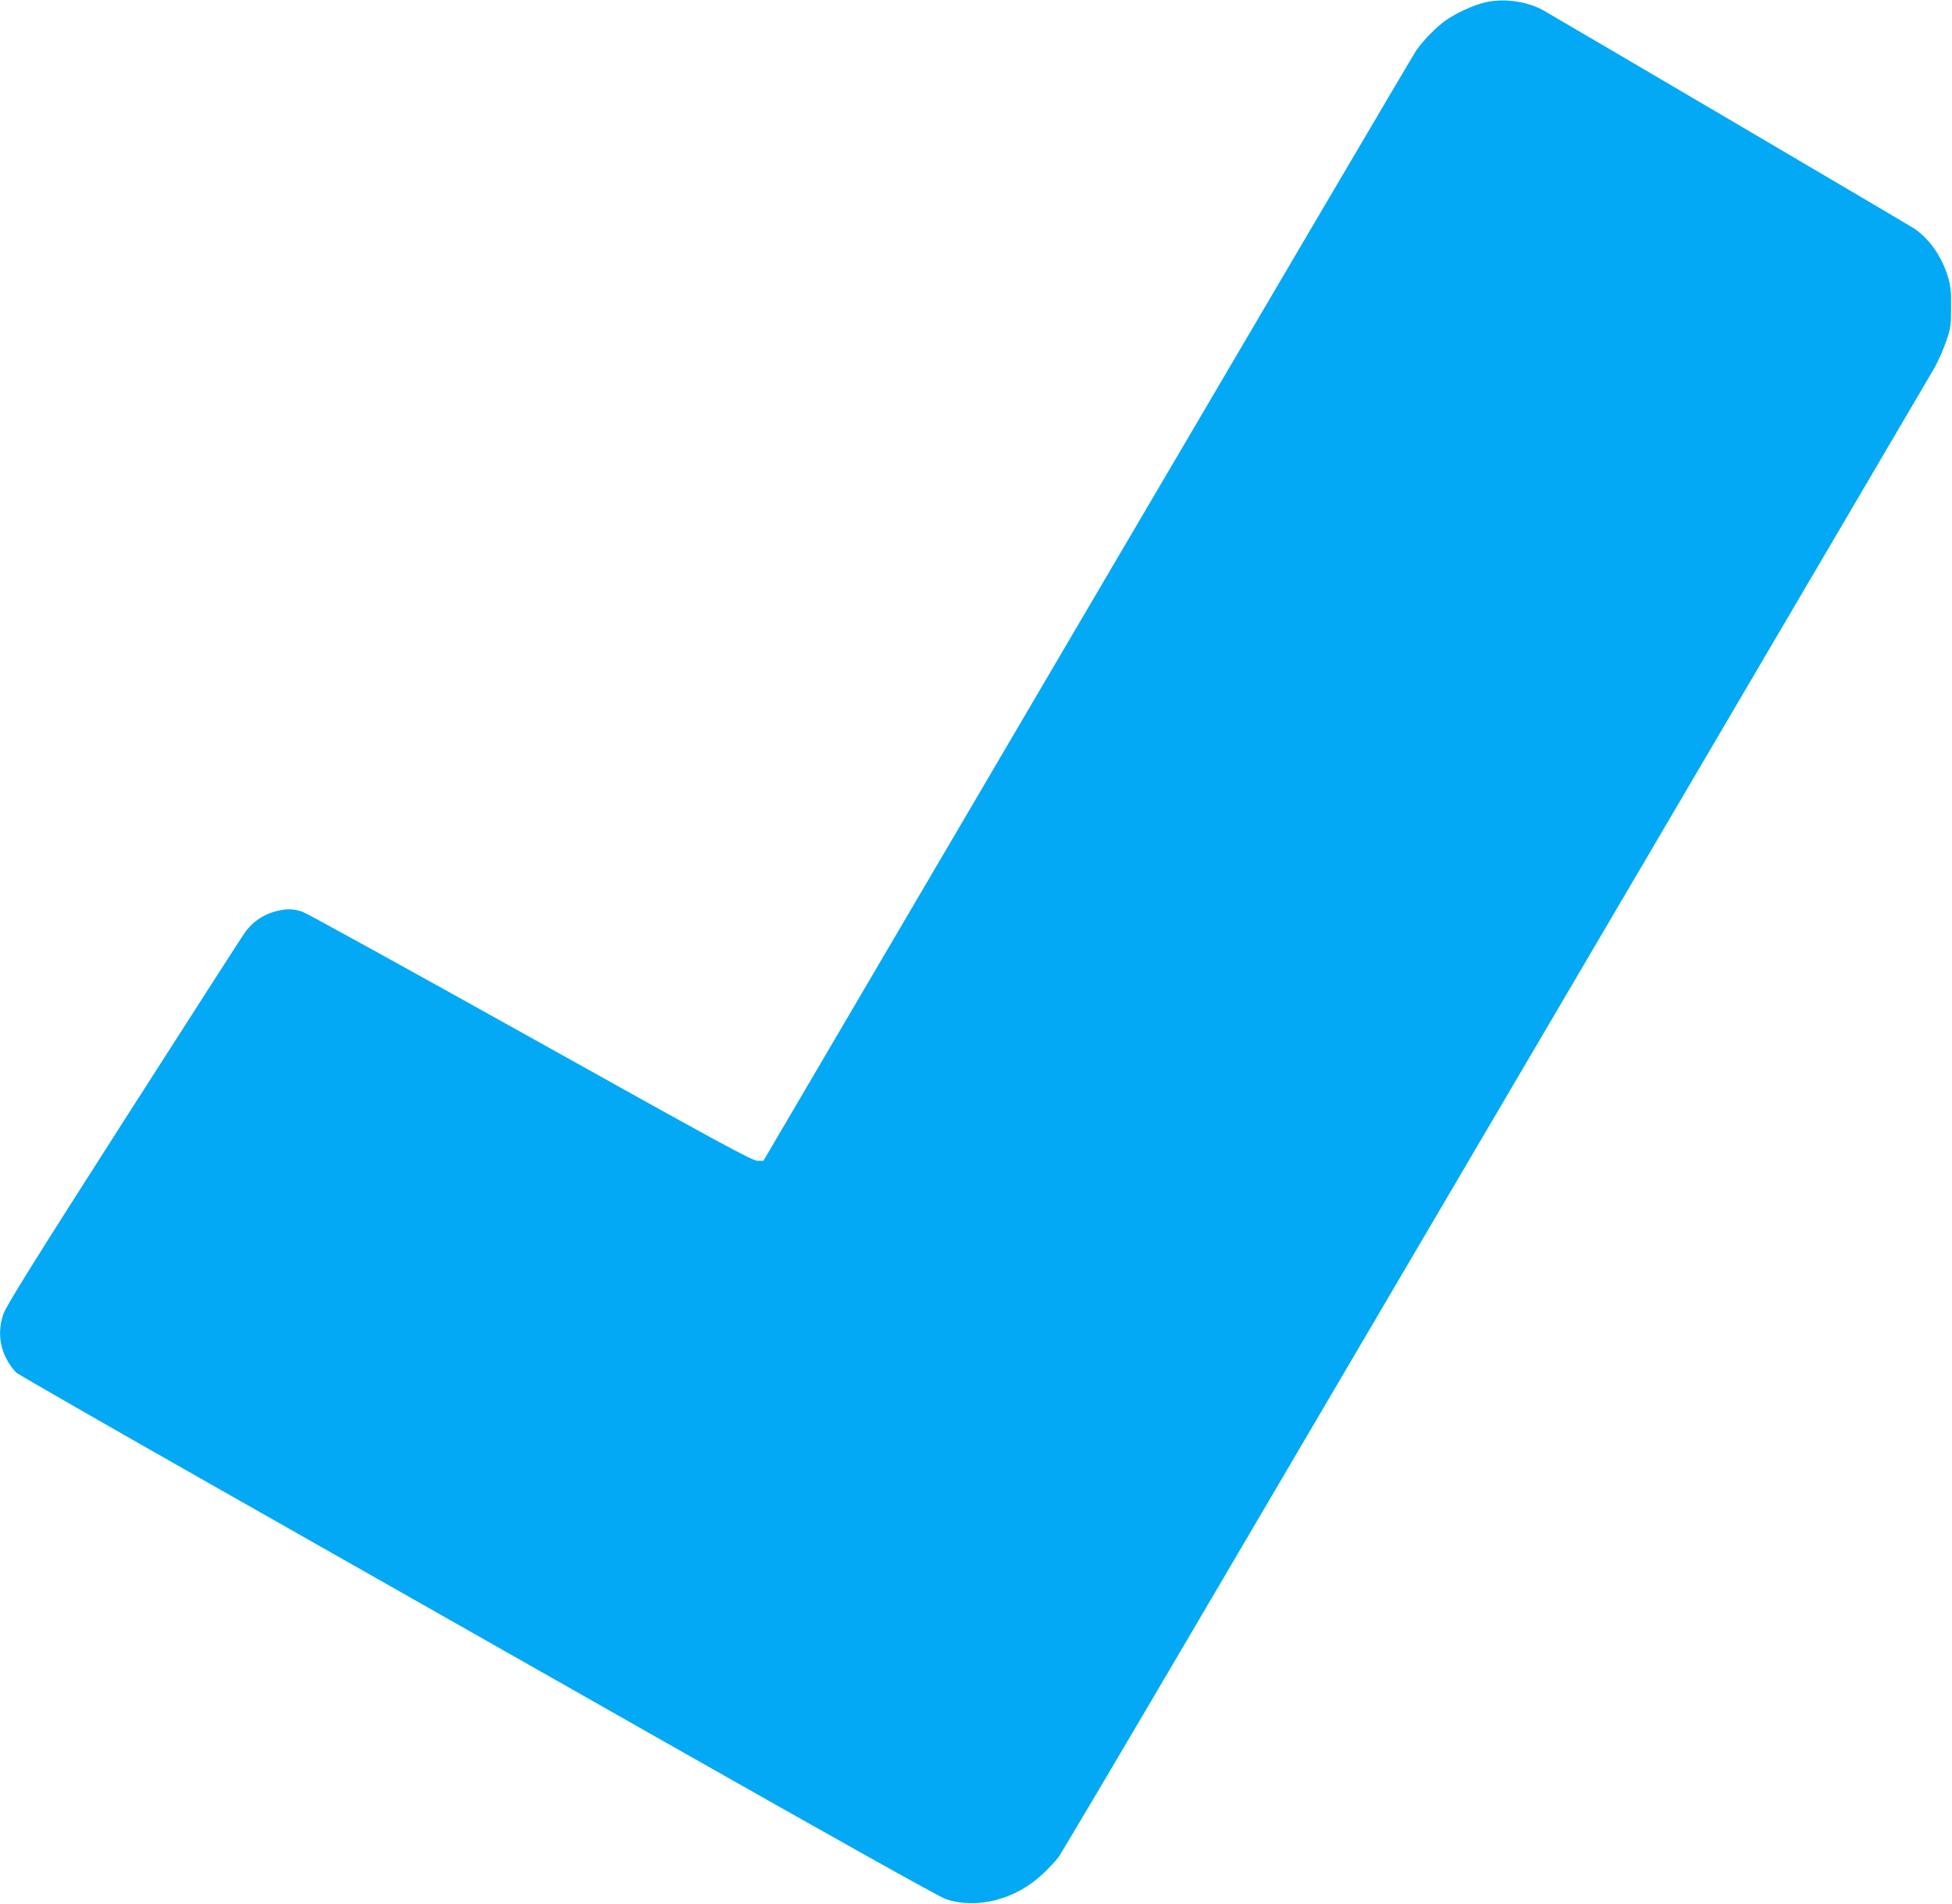
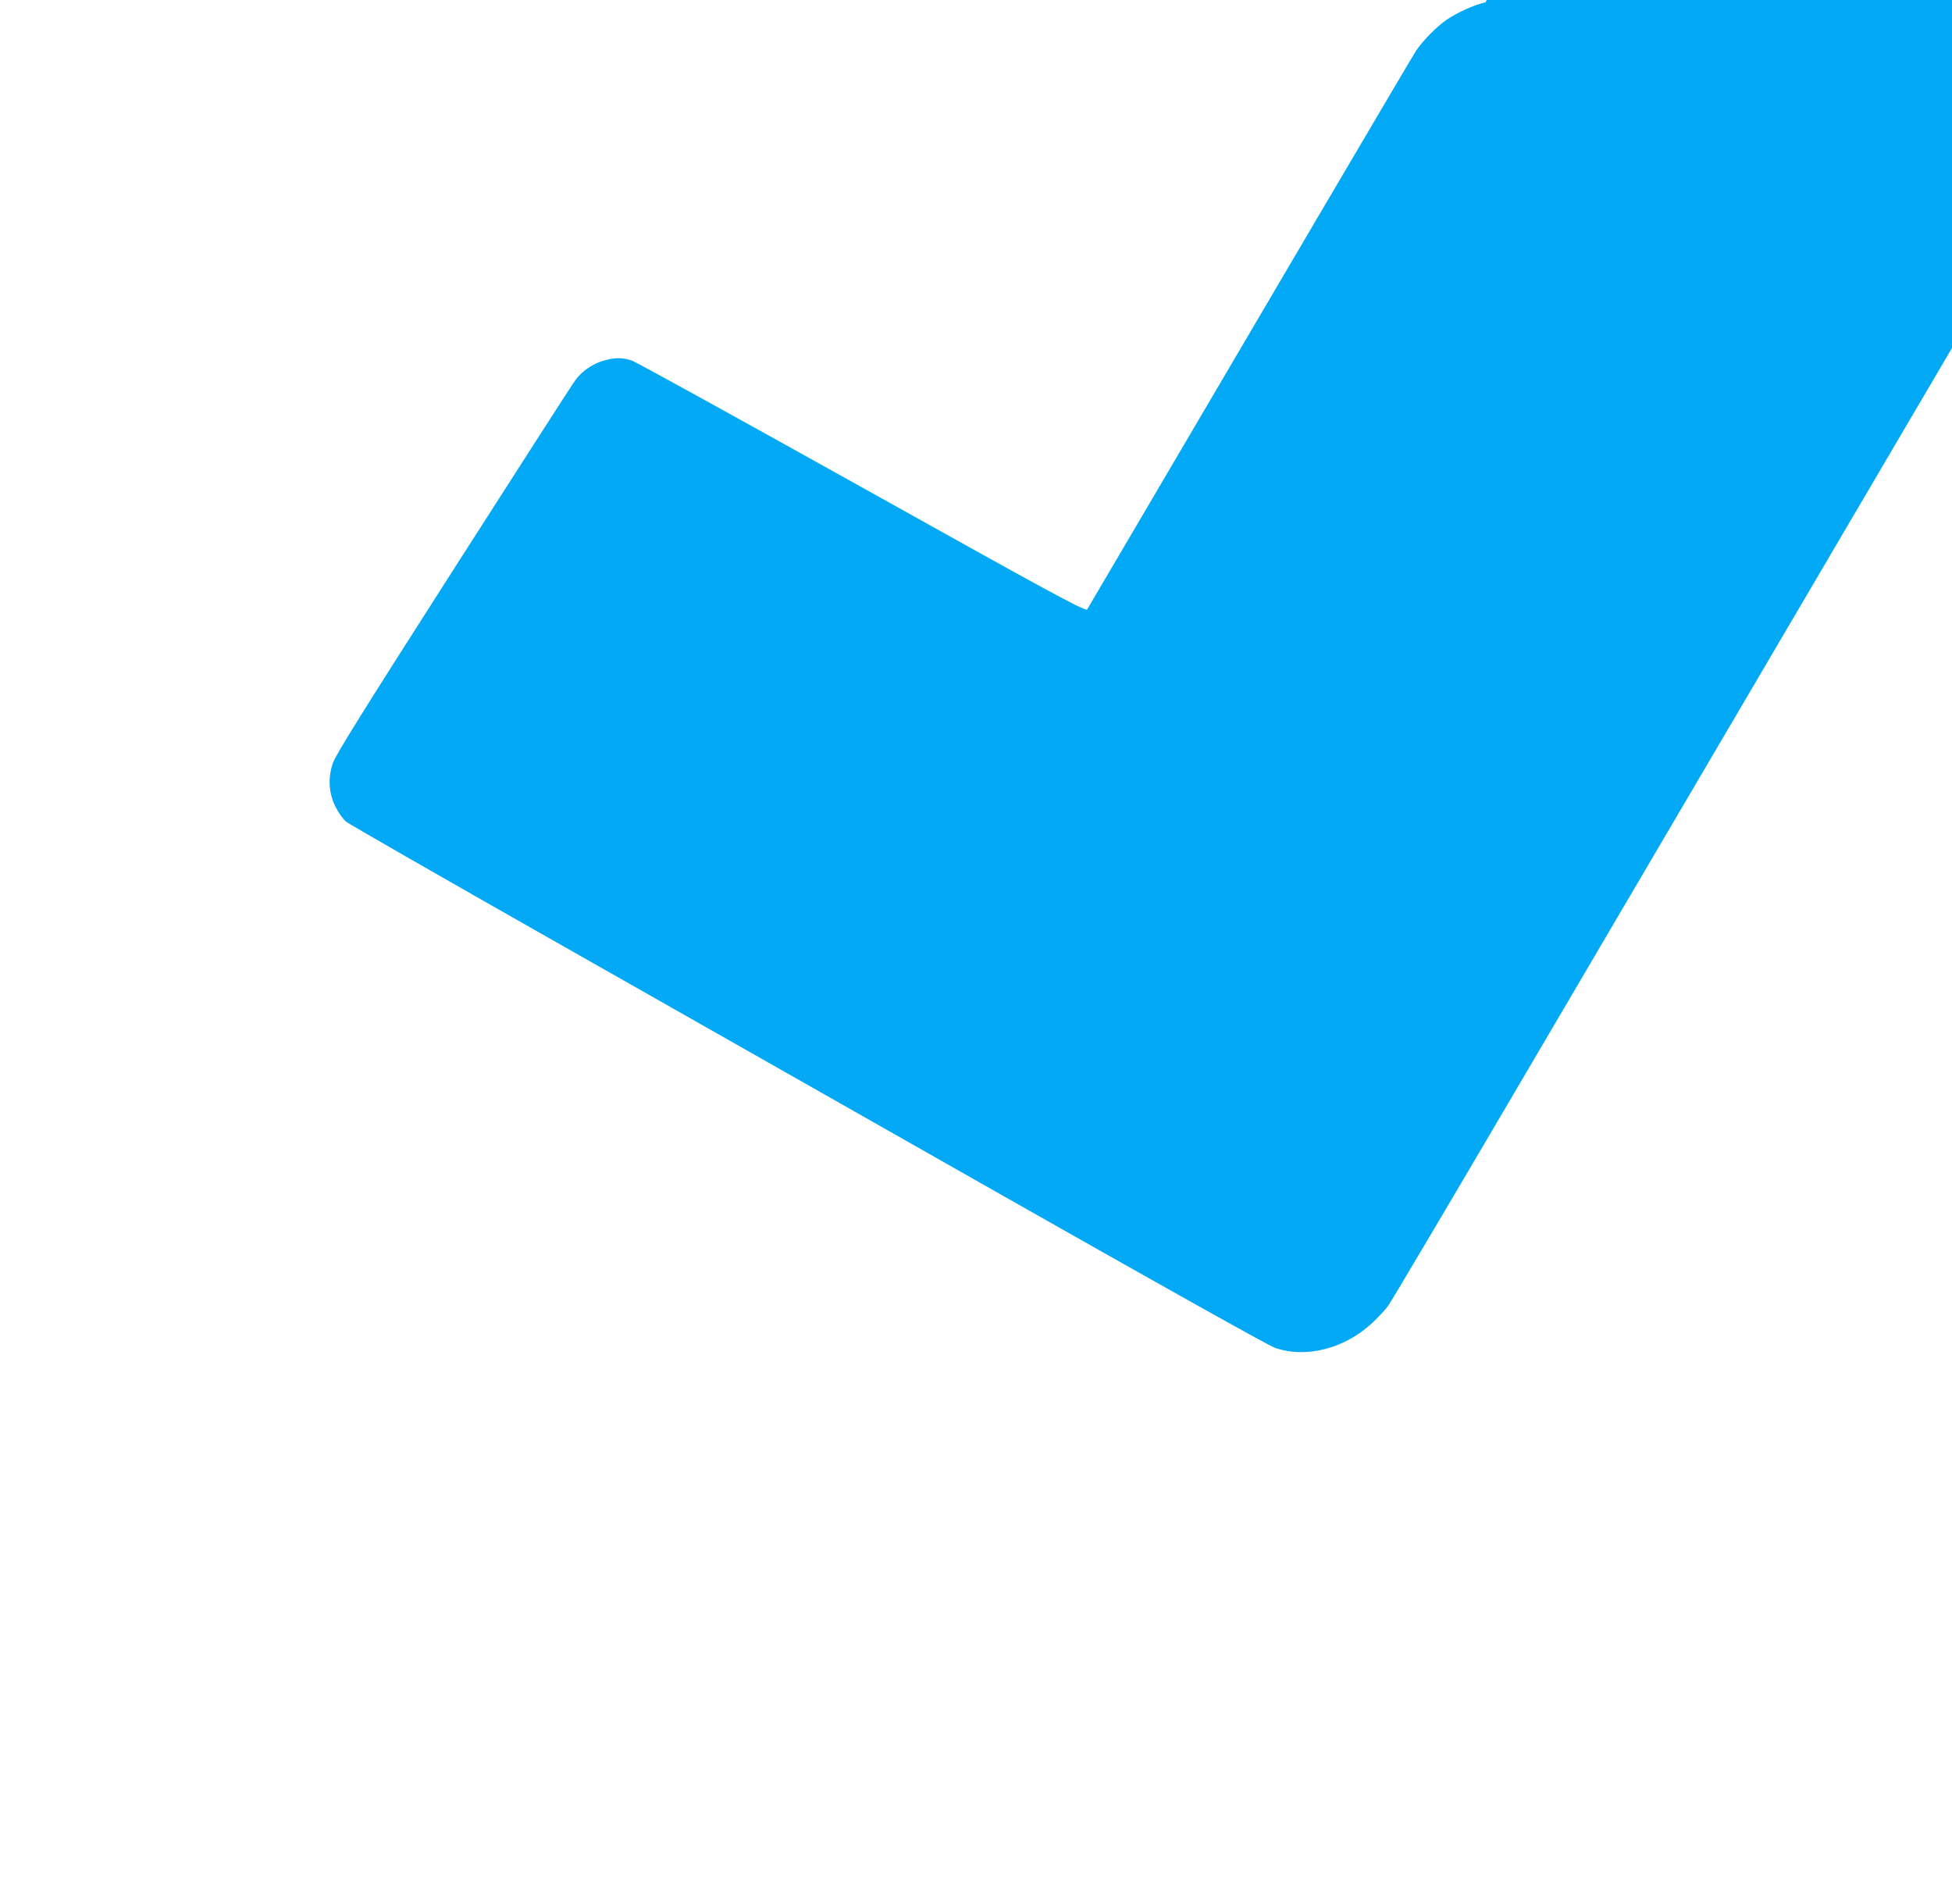
<svg xmlns="http://www.w3.org/2000/svg" version="1.0" width="1280pt" height="1248pt" viewBox="0 0 1280 1248" preserveAspectRatio="xMidYMid meet">
  <g transform="translate(0,1248) scale(0.1,-0.1)" fill="#03a9f4" stroke="none">
-     <path d="M9741 12465 c-73 -16 -188 -68 -257 -116 -63 -43 -154 -136 -198 -201 -20 -29 -991 -1679 -2158 -3665 l-2122 -3613 -39 0 c-34 0 -258 122 -1485 807 -796 444 -1469 815 -1497 825 -66 23 -119 22 -196 -2 -70 -22 -137 -69 -179 -128 -16 -20 -373 -577 -796 -1237 -596 -931 -773 -1216 -792 -1270 -34 -99 -28 -202 20 -293 18 -36 49 -78 68 -93 19 -15 613 -356 1320 -757 707 -401 2055 -1166 2996 -1700 1017 -577 1737 -980 1775 -992 203 -69 455 -5 634 162 41 38 90 90 108 116 19 26 443 742 942 1592 499 850 1773 3017 2830 4815 1057 1799 1942 3306 1968 3350 25 44 60 123 78 175 30 87 33 105 33 225 1 109 -3 142 -22 205 -41 131 -120 243 -217 310 -29 20 -2216 1306 -2431 1430 -106 61 -260 83 -383 55z" />
+     <path d="M9741 12465 c-73 -16 -188 -68 -257 -116 -63 -43 -154 -136 -198 -201 -20 -29 -991 -1679 -2158 -3665 c-34 0 -258 122 -1485 807 -796 444 -1469 815 -1497 825 -66 23 -119 22 -196 -2 -70 -22 -137 -69 -179 -128 -16 -20 -373 -577 -796 -1237 -596 -931 -773 -1216 -792 -1270 -34 -99 -28 -202 20 -293 18 -36 49 -78 68 -93 19 -15 613 -356 1320 -757 707 -401 2055 -1166 2996 -1700 1017 -577 1737 -980 1775 -992 203 -69 455 -5 634 162 41 38 90 90 108 116 19 26 443 742 942 1592 499 850 1773 3017 2830 4815 1057 1799 1942 3306 1968 3350 25 44 60 123 78 175 30 87 33 105 33 225 1 109 -3 142 -22 205 -41 131 -120 243 -217 310 -29 20 -2216 1306 -2431 1430 -106 61 -260 83 -383 55z" />
  </g>
</svg>